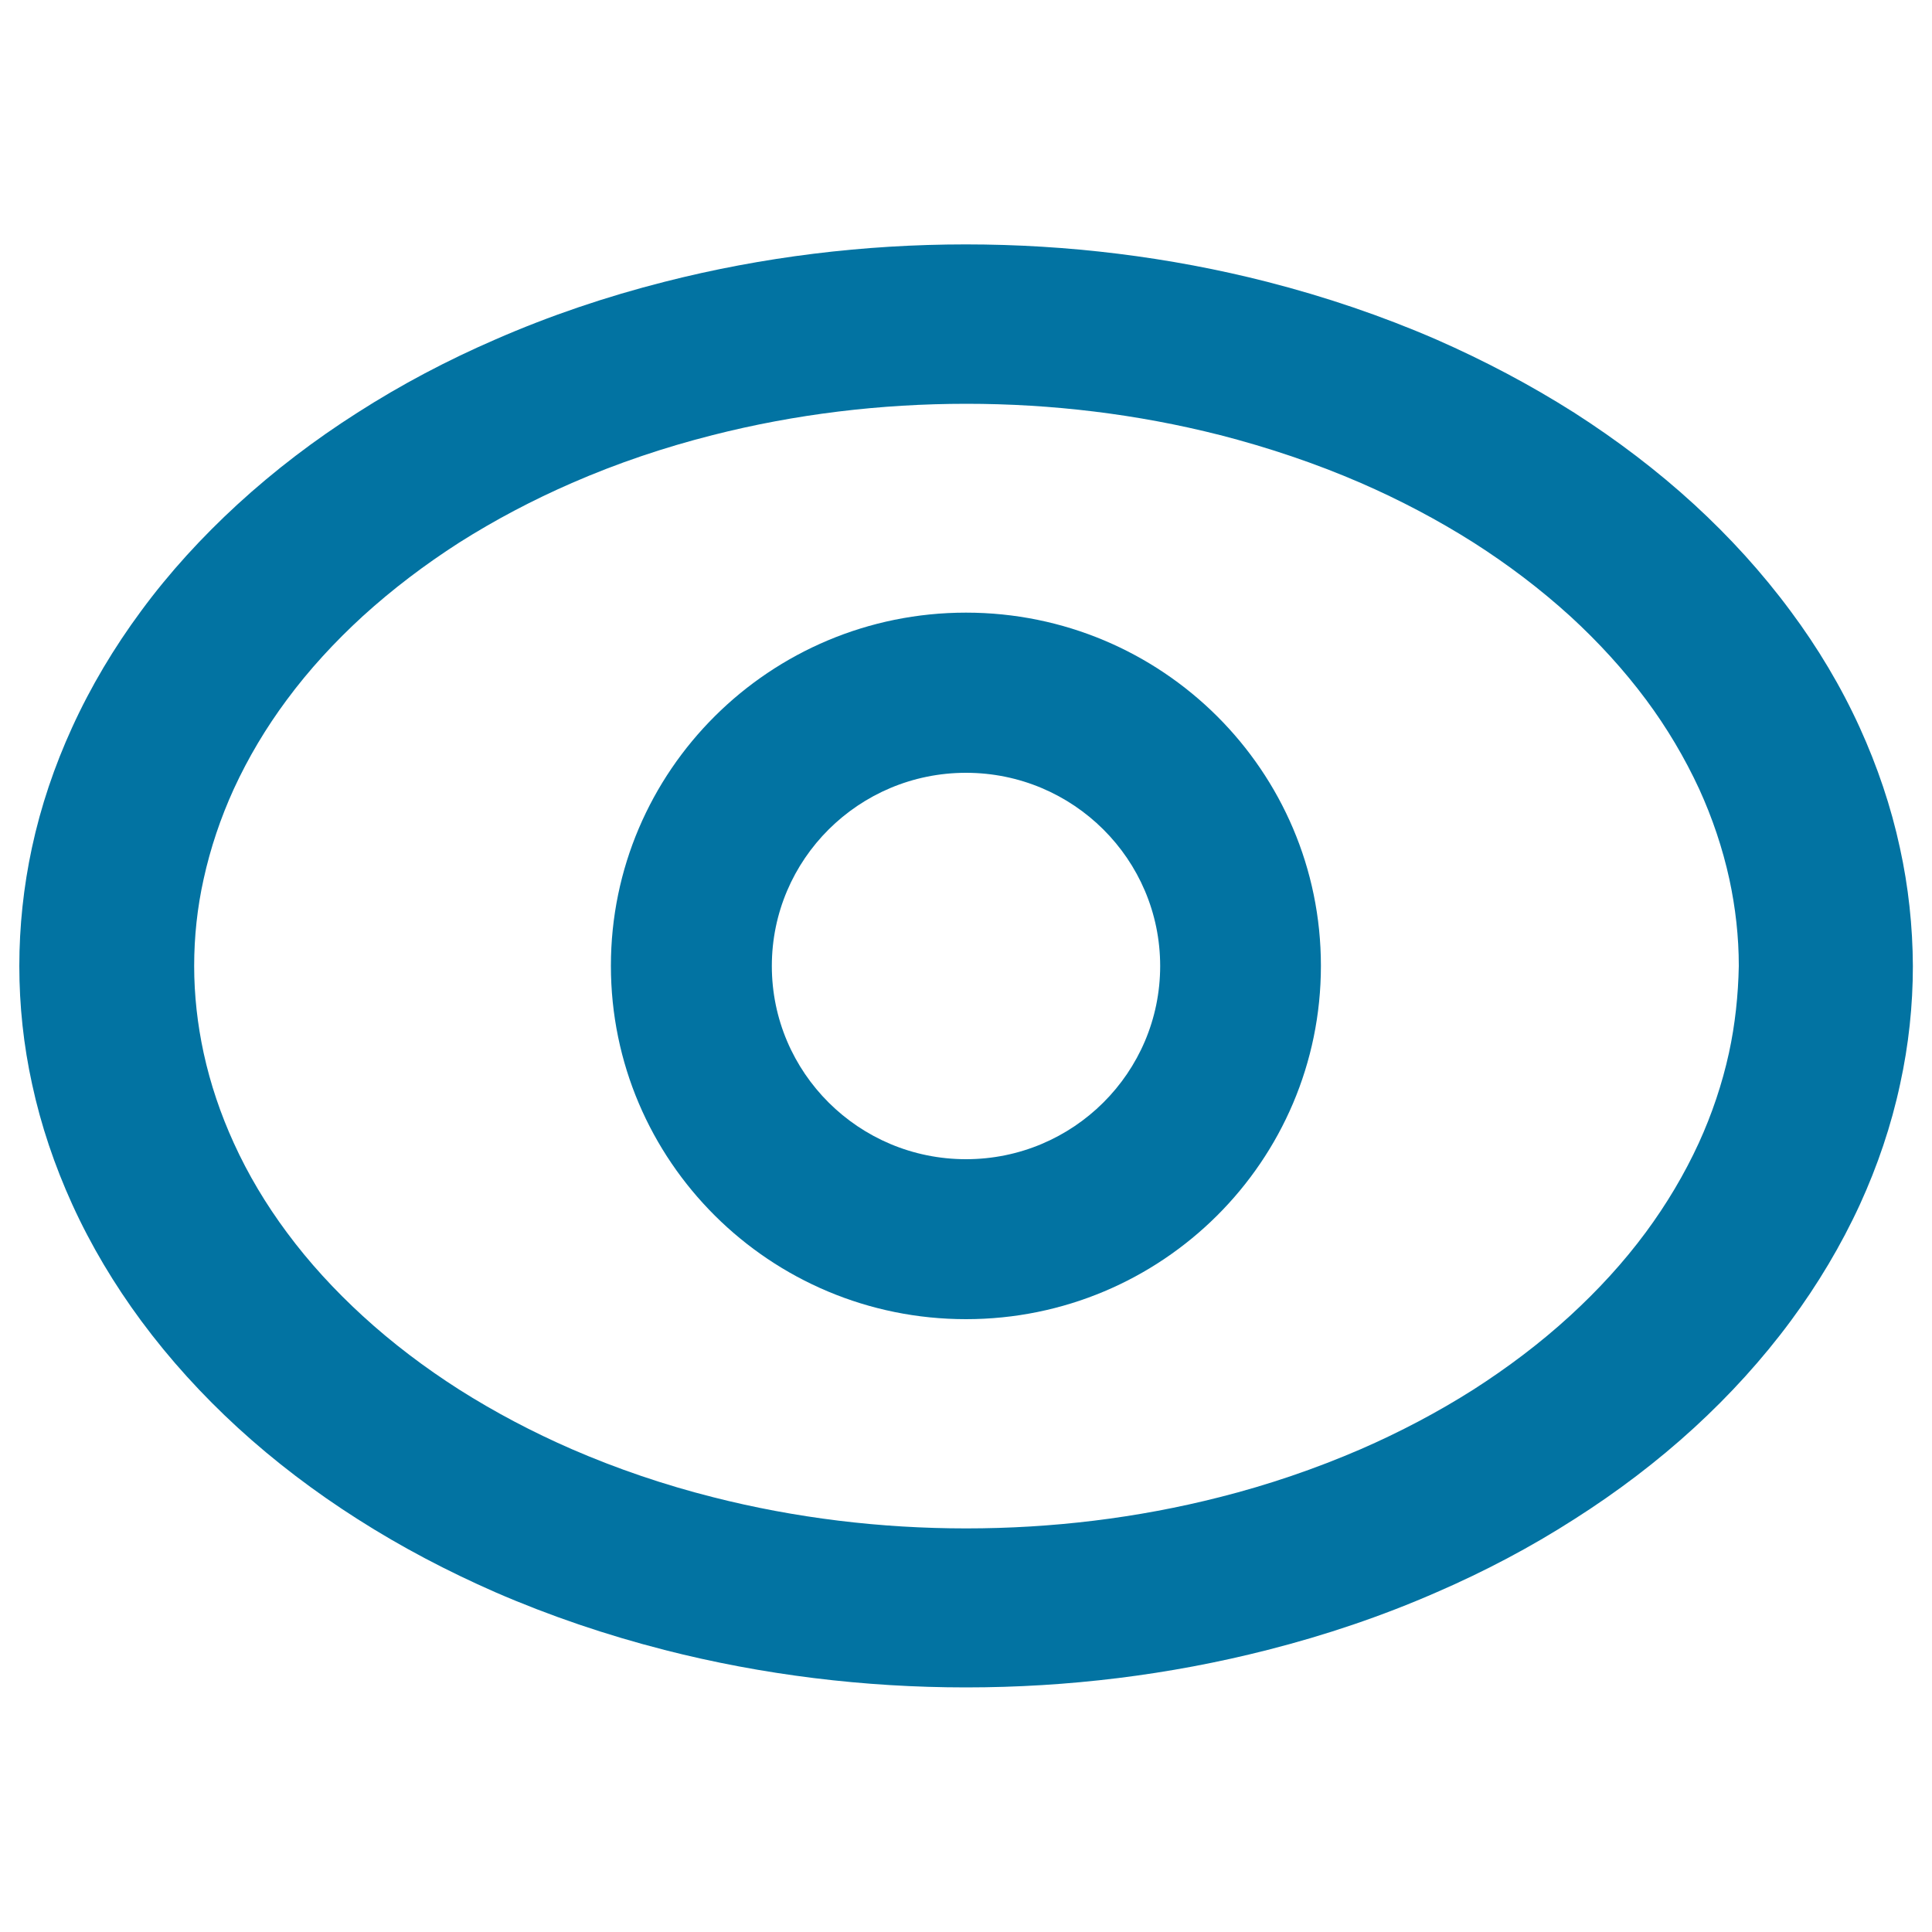
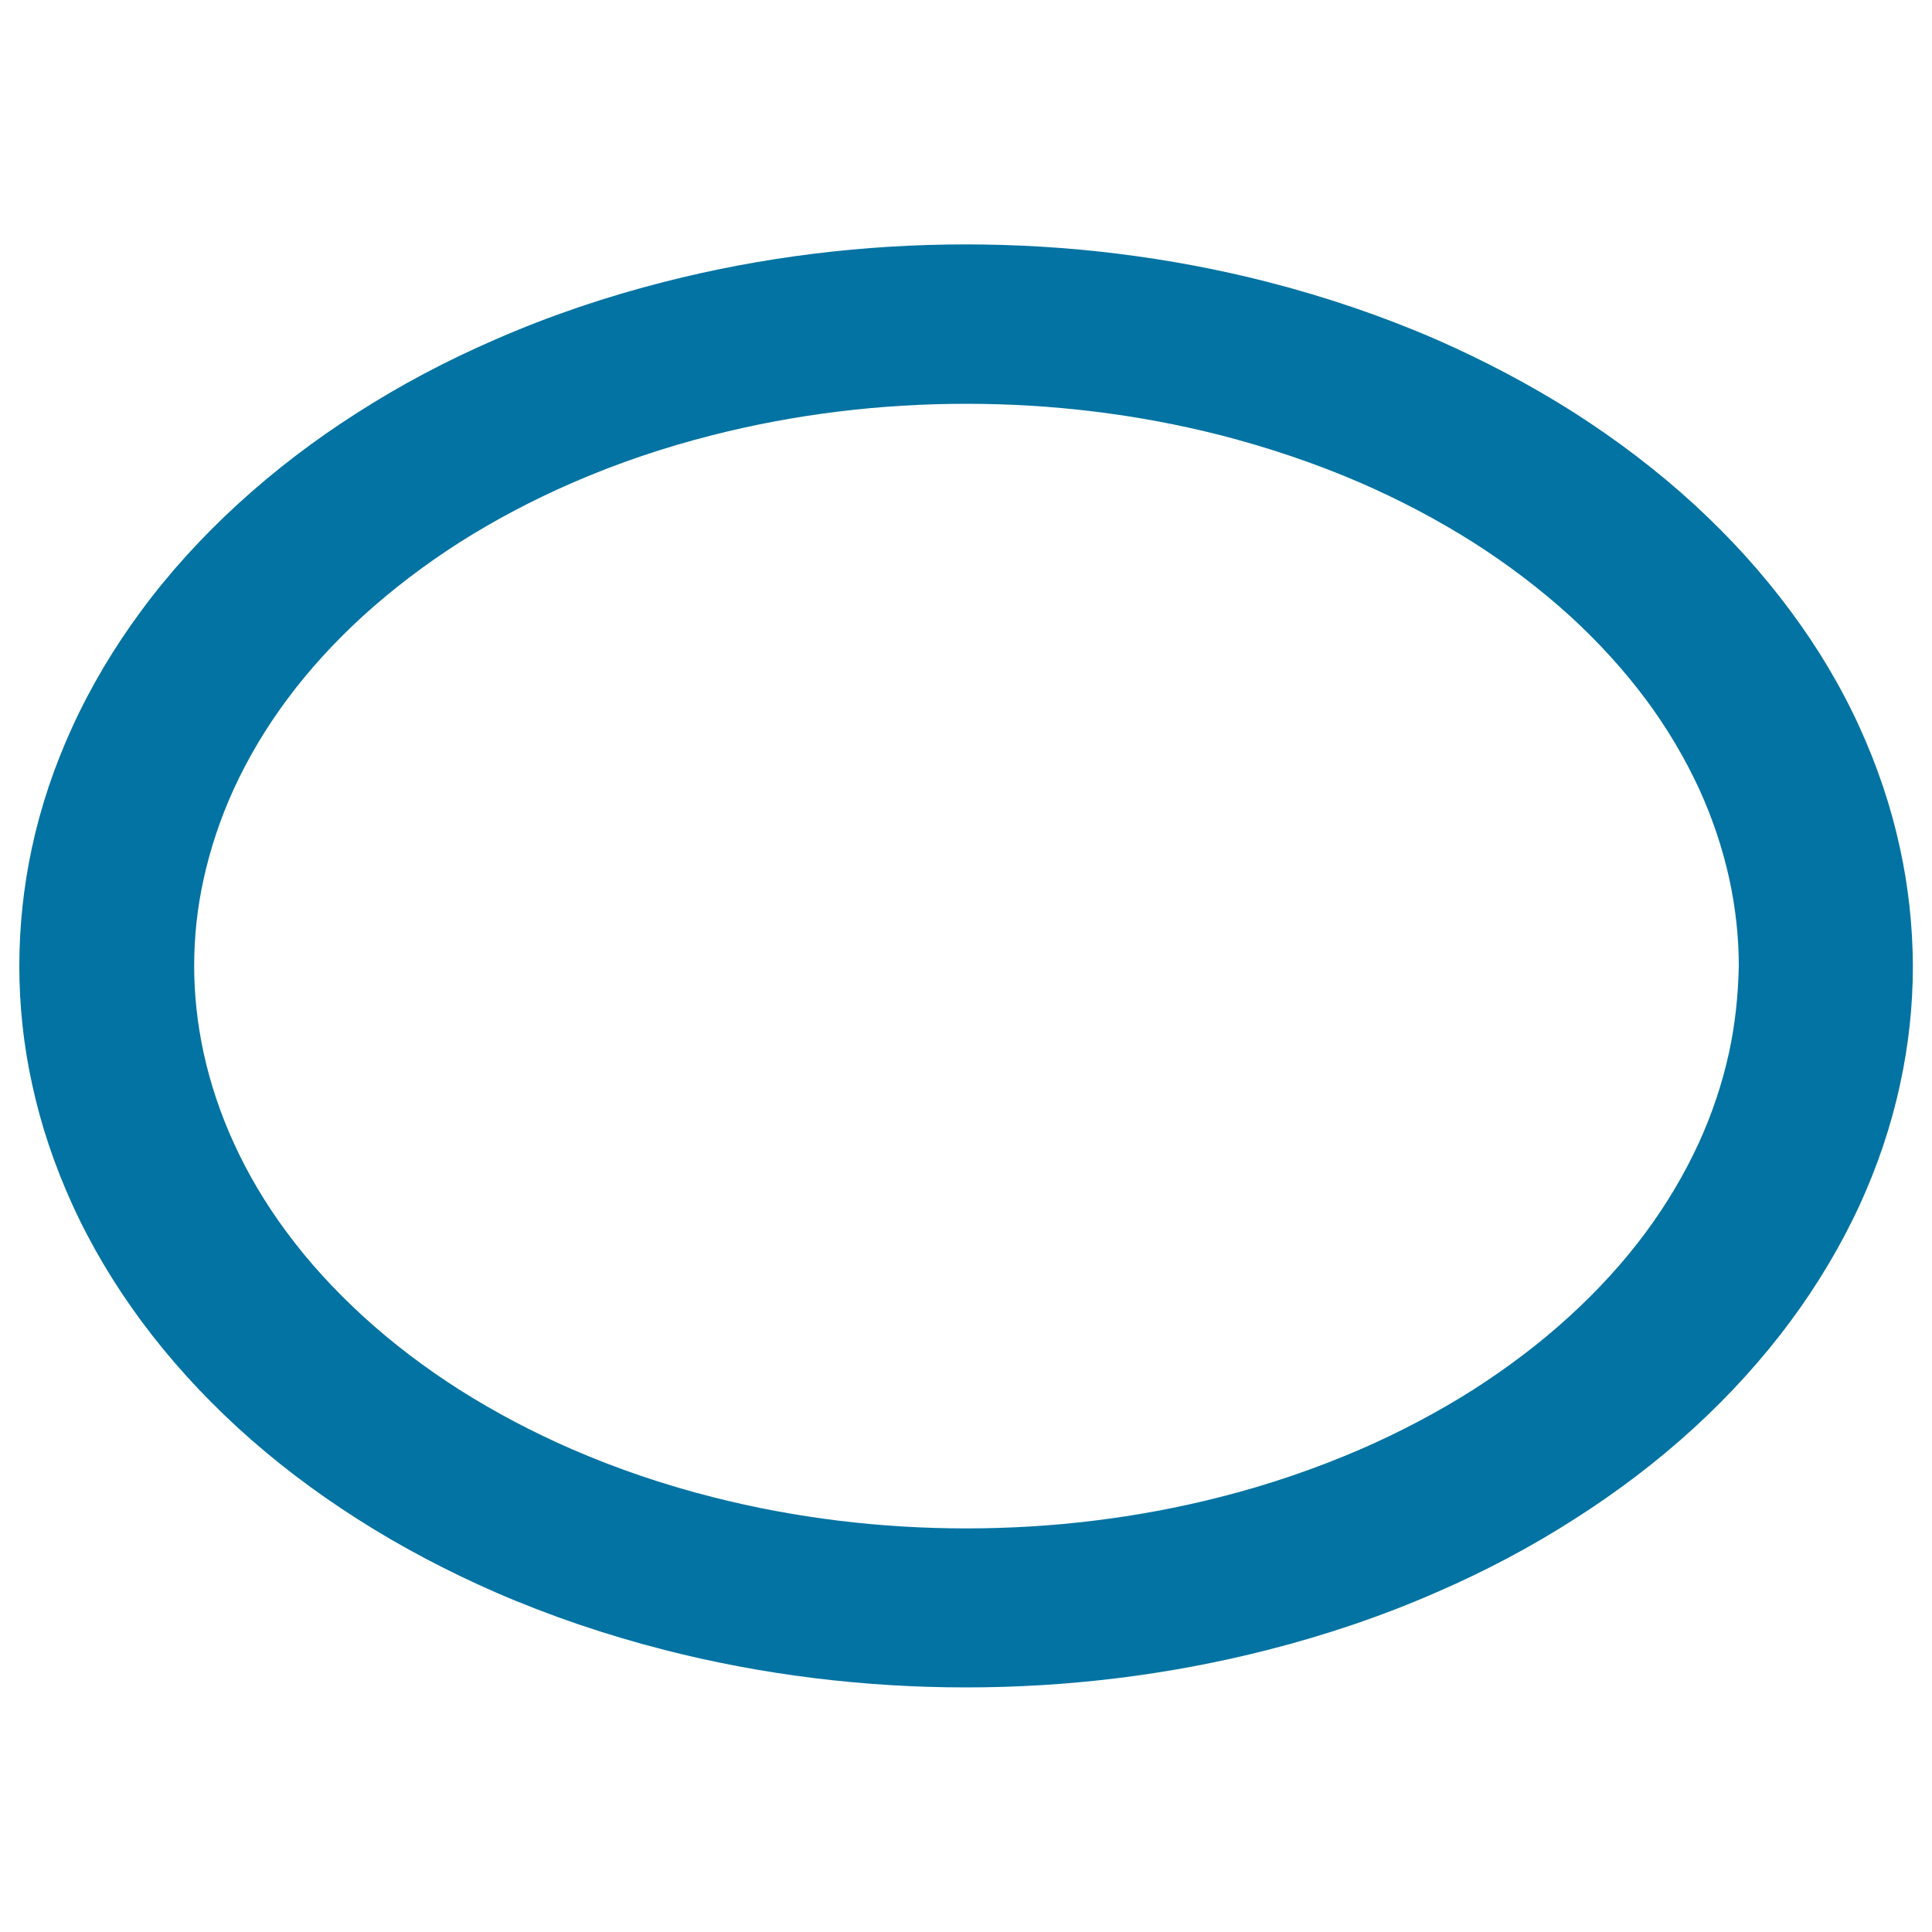
<svg xmlns="http://www.w3.org/2000/svg" viewBox="0 0 1000 1000" style="fill:#0273a2">
  <title>Concerned Problems SVG icon</title>
  <path d="M983.4,438.9c-4.6-21.4-11.7-42.3-20.8-62.3c-9.7-21.3-21.8-41.5-35.8-60.3c-14.8-20-31.6-38.4-49.9-55.2c-19.2-17.6-40.1-33.4-62.1-47.5c-22.7-14.4-46.6-27-71.2-37.8c-28.3-12.3-57.6-22.2-87.6-29.9c-50.9-13-103.5-19.4-156.1-19.4c-52.6,0-105.2,6.4-156.1,19.4c-29.9,7.6-59.3,17.5-87.6,29.9c-24.7,10.7-48.6,23.3-71.2,37.8c-22,14-42.8,29.8-62.1,47.5c-18.3,16.8-35.2,35.2-49.9,55.2c-13.9,18.8-26,39-35.7,60.3c-9.1,19.9-16.2,40.8-20.8,62.3C12.2,458.9,10,479.5,10,500c0,20.5,2.2,41.1,6.6,61.1c4.6,21.4,11.7,42.3,20.8,62.3c9.7,21.3,21.8,41.5,35.7,60.3c14.8,20,31.6,38.4,49.9,55.2c19.2,17.6,40.1,33.4,62.1,47.4c22.7,14.5,46.6,27,71.2,37.8c28.3,12.3,57.6,22.2,87.6,29.9c50.9,13,103.5,19.4,156.1,19.4c52.6,0,105.2-6.4,156.1-19.4c29.9-7.6,59.3-17.5,87.6-29.9c24.7-10.7,48.6-23.3,71.2-37.8c22-14,42.9-29.8,62.1-47.4c18.3-16.8,35.1-35.2,49.9-55.2c13.9-18.8,26-39,35.8-60.3c9.1-19.9,16.2-40.8,20.8-62.3c4.4-20.1,6.6-40.6,6.6-61.1C990,479.5,987.8,458.9,983.4,438.9z M894.9,545c-3.5,16-8.8,31.7-15.6,46.6c-7.5,16.3-16.7,31.7-27.4,46.2c-11.6,15.7-24.9,30.1-39.3,43.3c-15.5,14.2-32.3,26.8-49.9,38.1c-18.6,11.8-38.2,22.1-58.4,30.9c-23.6,10.2-48,18.5-72.9,24.8c-42.8,10.9-87,16.2-131.3,16.2c-44.2,0-88.4-5.3-131.2-16.2c-24.9-6.3-49.4-14.6-72.9-24.8c-20.2-8.8-39.8-19.1-58.4-30.9c-17.7-11.3-34.5-24-49.9-38.1c-14.4-13.2-27.7-27.6-39.3-43.3c-10.7-14.4-20-29.9-27.4-46.2c-6.8-14.9-12.1-30.5-15.6-46.6c-3.2-14.8-4.9-29.9-4.9-45c0-15.1,1.6-30.2,4.9-45c3.5-16,8.8-31.7,15.6-46.6c7.5-16.3,16.7-31.7,27.4-46.1c11.6-15.7,24.9-30.1,39.3-43.3c15.5-14.1,32.3-26.8,49.9-38.1c18.6-11.8,38.2-22.1,58.4-30.9c23.6-10.3,48-18.5,72.9-24.8c42.8-10.9,87-16.2,131.3-16.2c44.2,0,88.4,5.3,131.3,16.2c24.9,6.4,49.4,14.6,72.9,24.8c20.2,8.8,39.8,19.1,58.4,30.9c17.7,11.3,34.5,24,50,38.1c14.4,13.2,27.7,27.7,39.3,43.3c10.7,14.4,19.9,29.9,27.4,46.1c6.8,14.9,12.1,30.6,15.6,46.6c3.2,14.8,4.9,29.9,4.9,45C899.7,515.1,898.1,530.3,894.9,545z" />
-   <path d="M500,317.1c-101.5,0-183.8,81.9-183.8,182.8c0,101,82.3,182.9,183.8,182.9c101.5,0,183.7-81.9,183.7-182.9C683.7,399,601.5,317.1,500,317.1z M500,600c-55.5,0-100.5-44.8-100.5-100c0-55.2,45-100,100.5-100c55.5,0,100.5,44.8,100.5,100C600.5,555.2,555.5,600,500,600z" />
</svg>